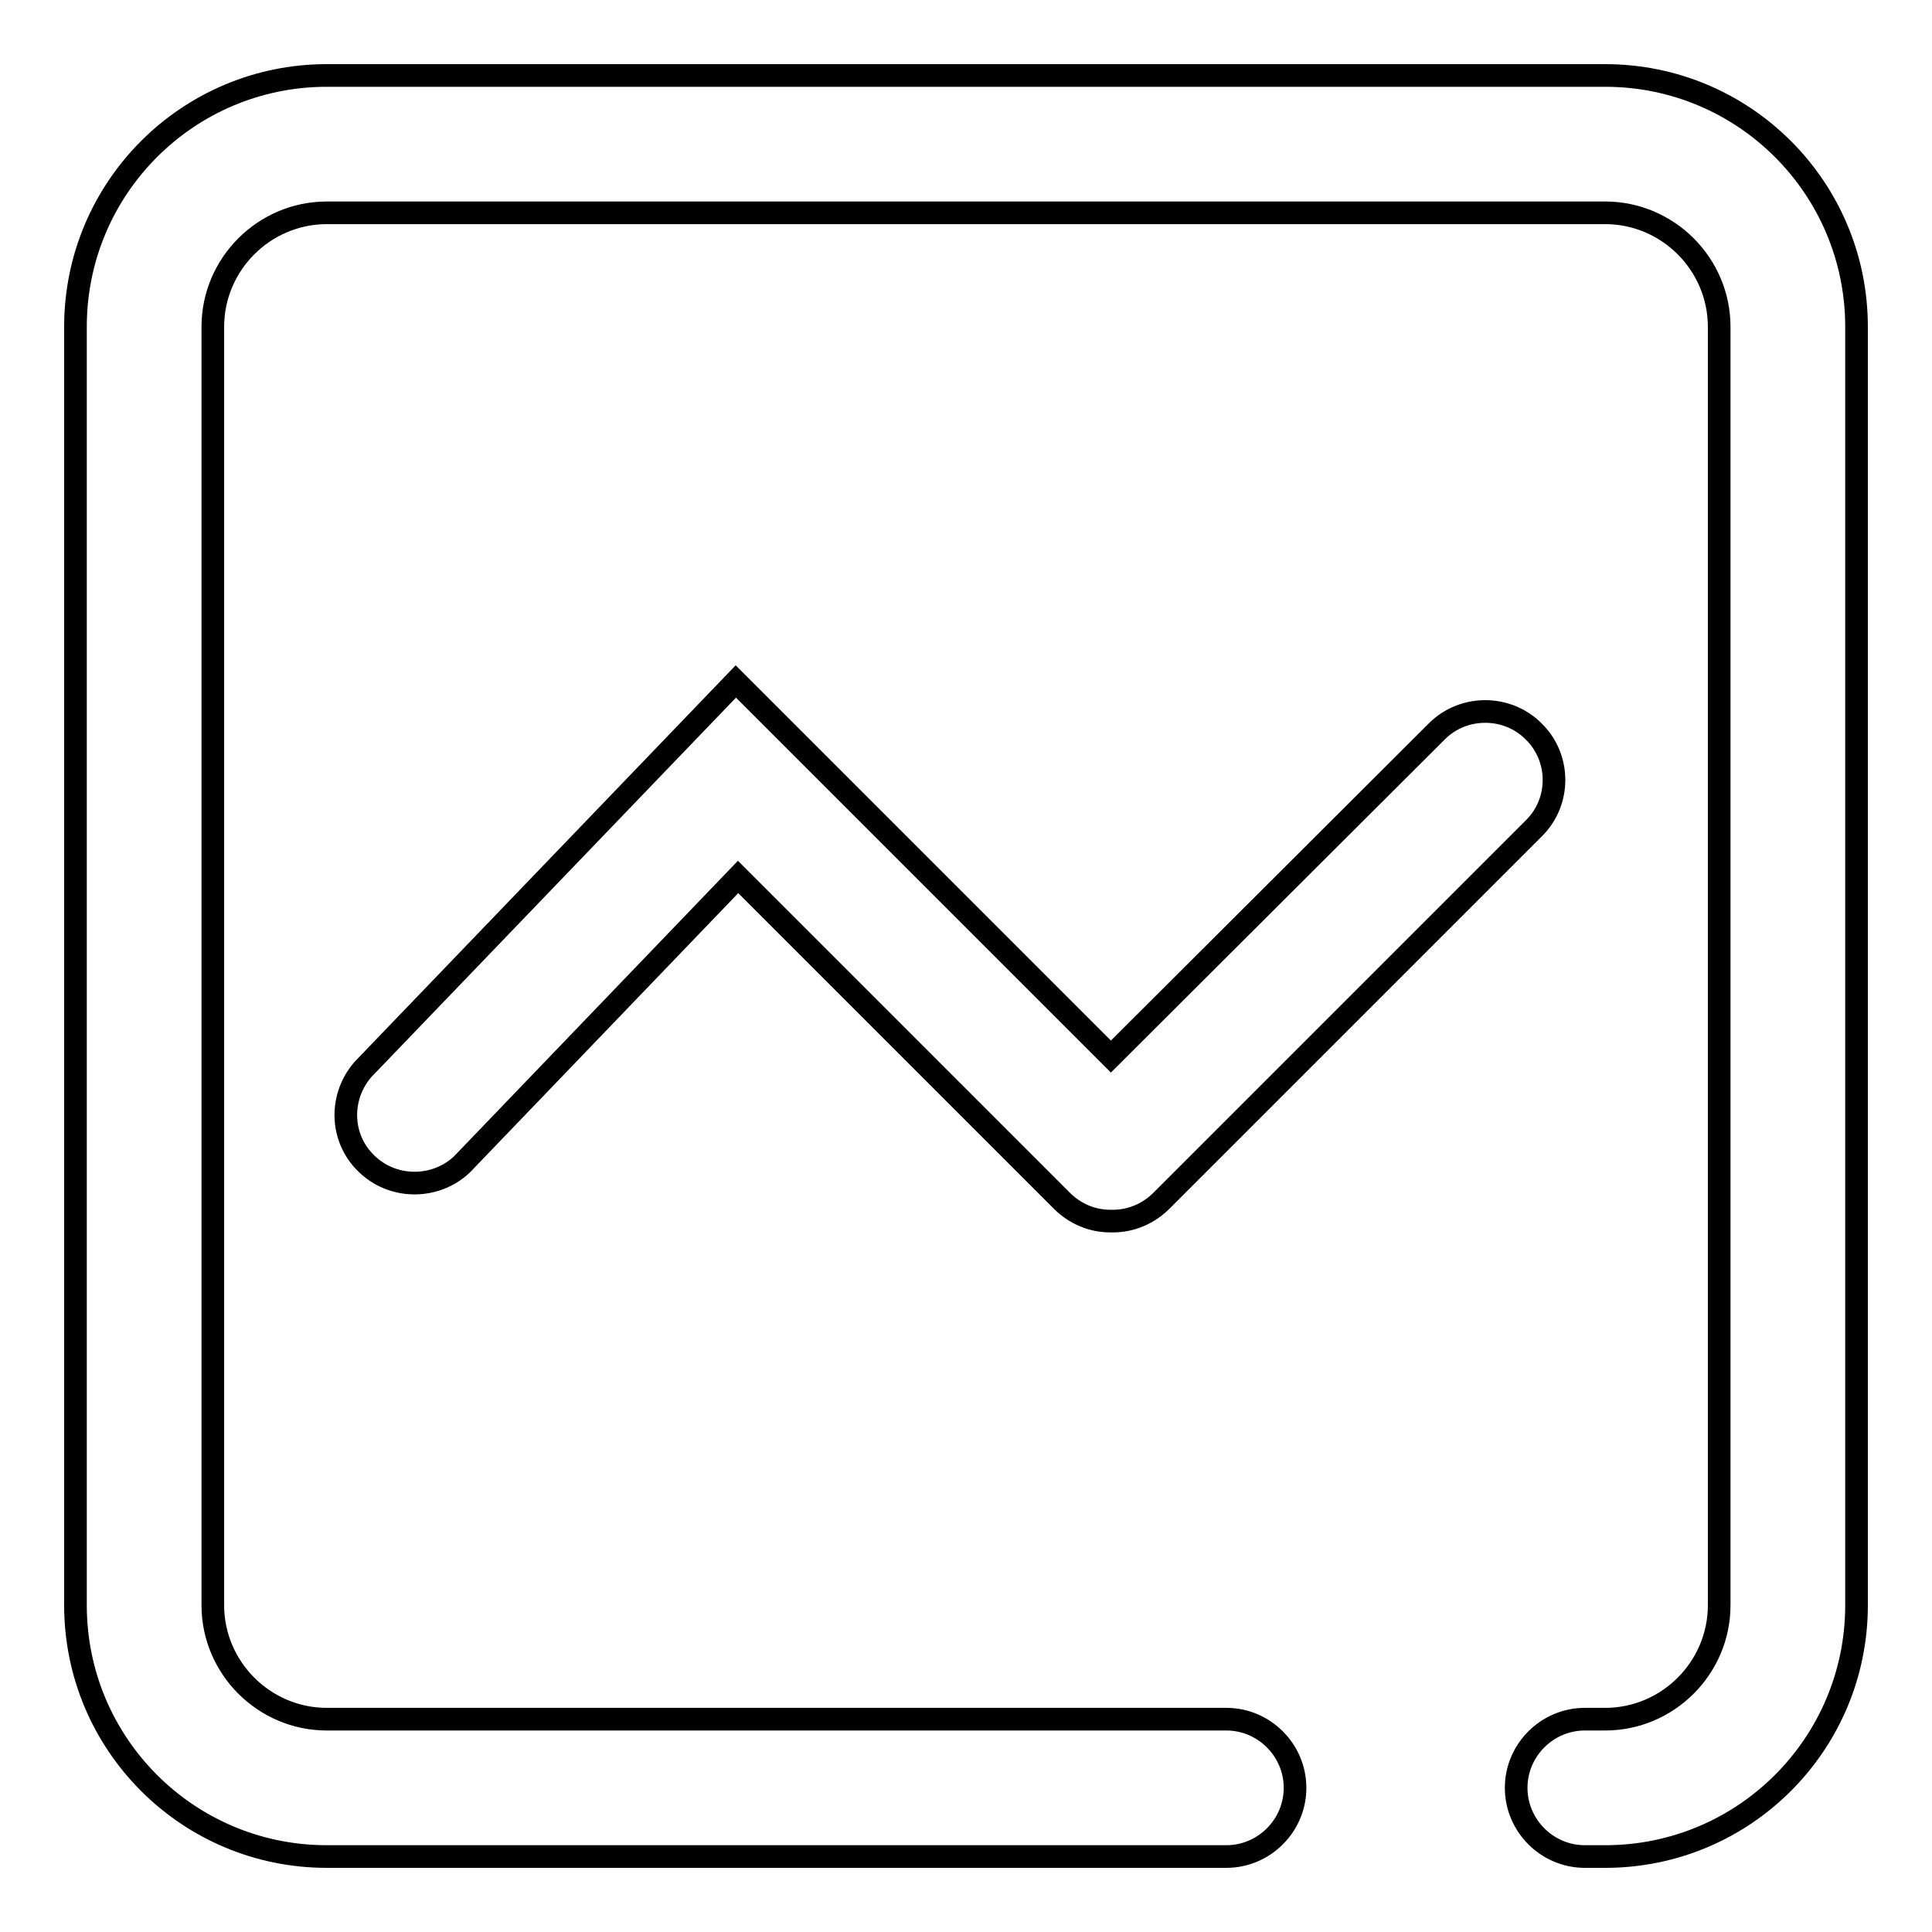
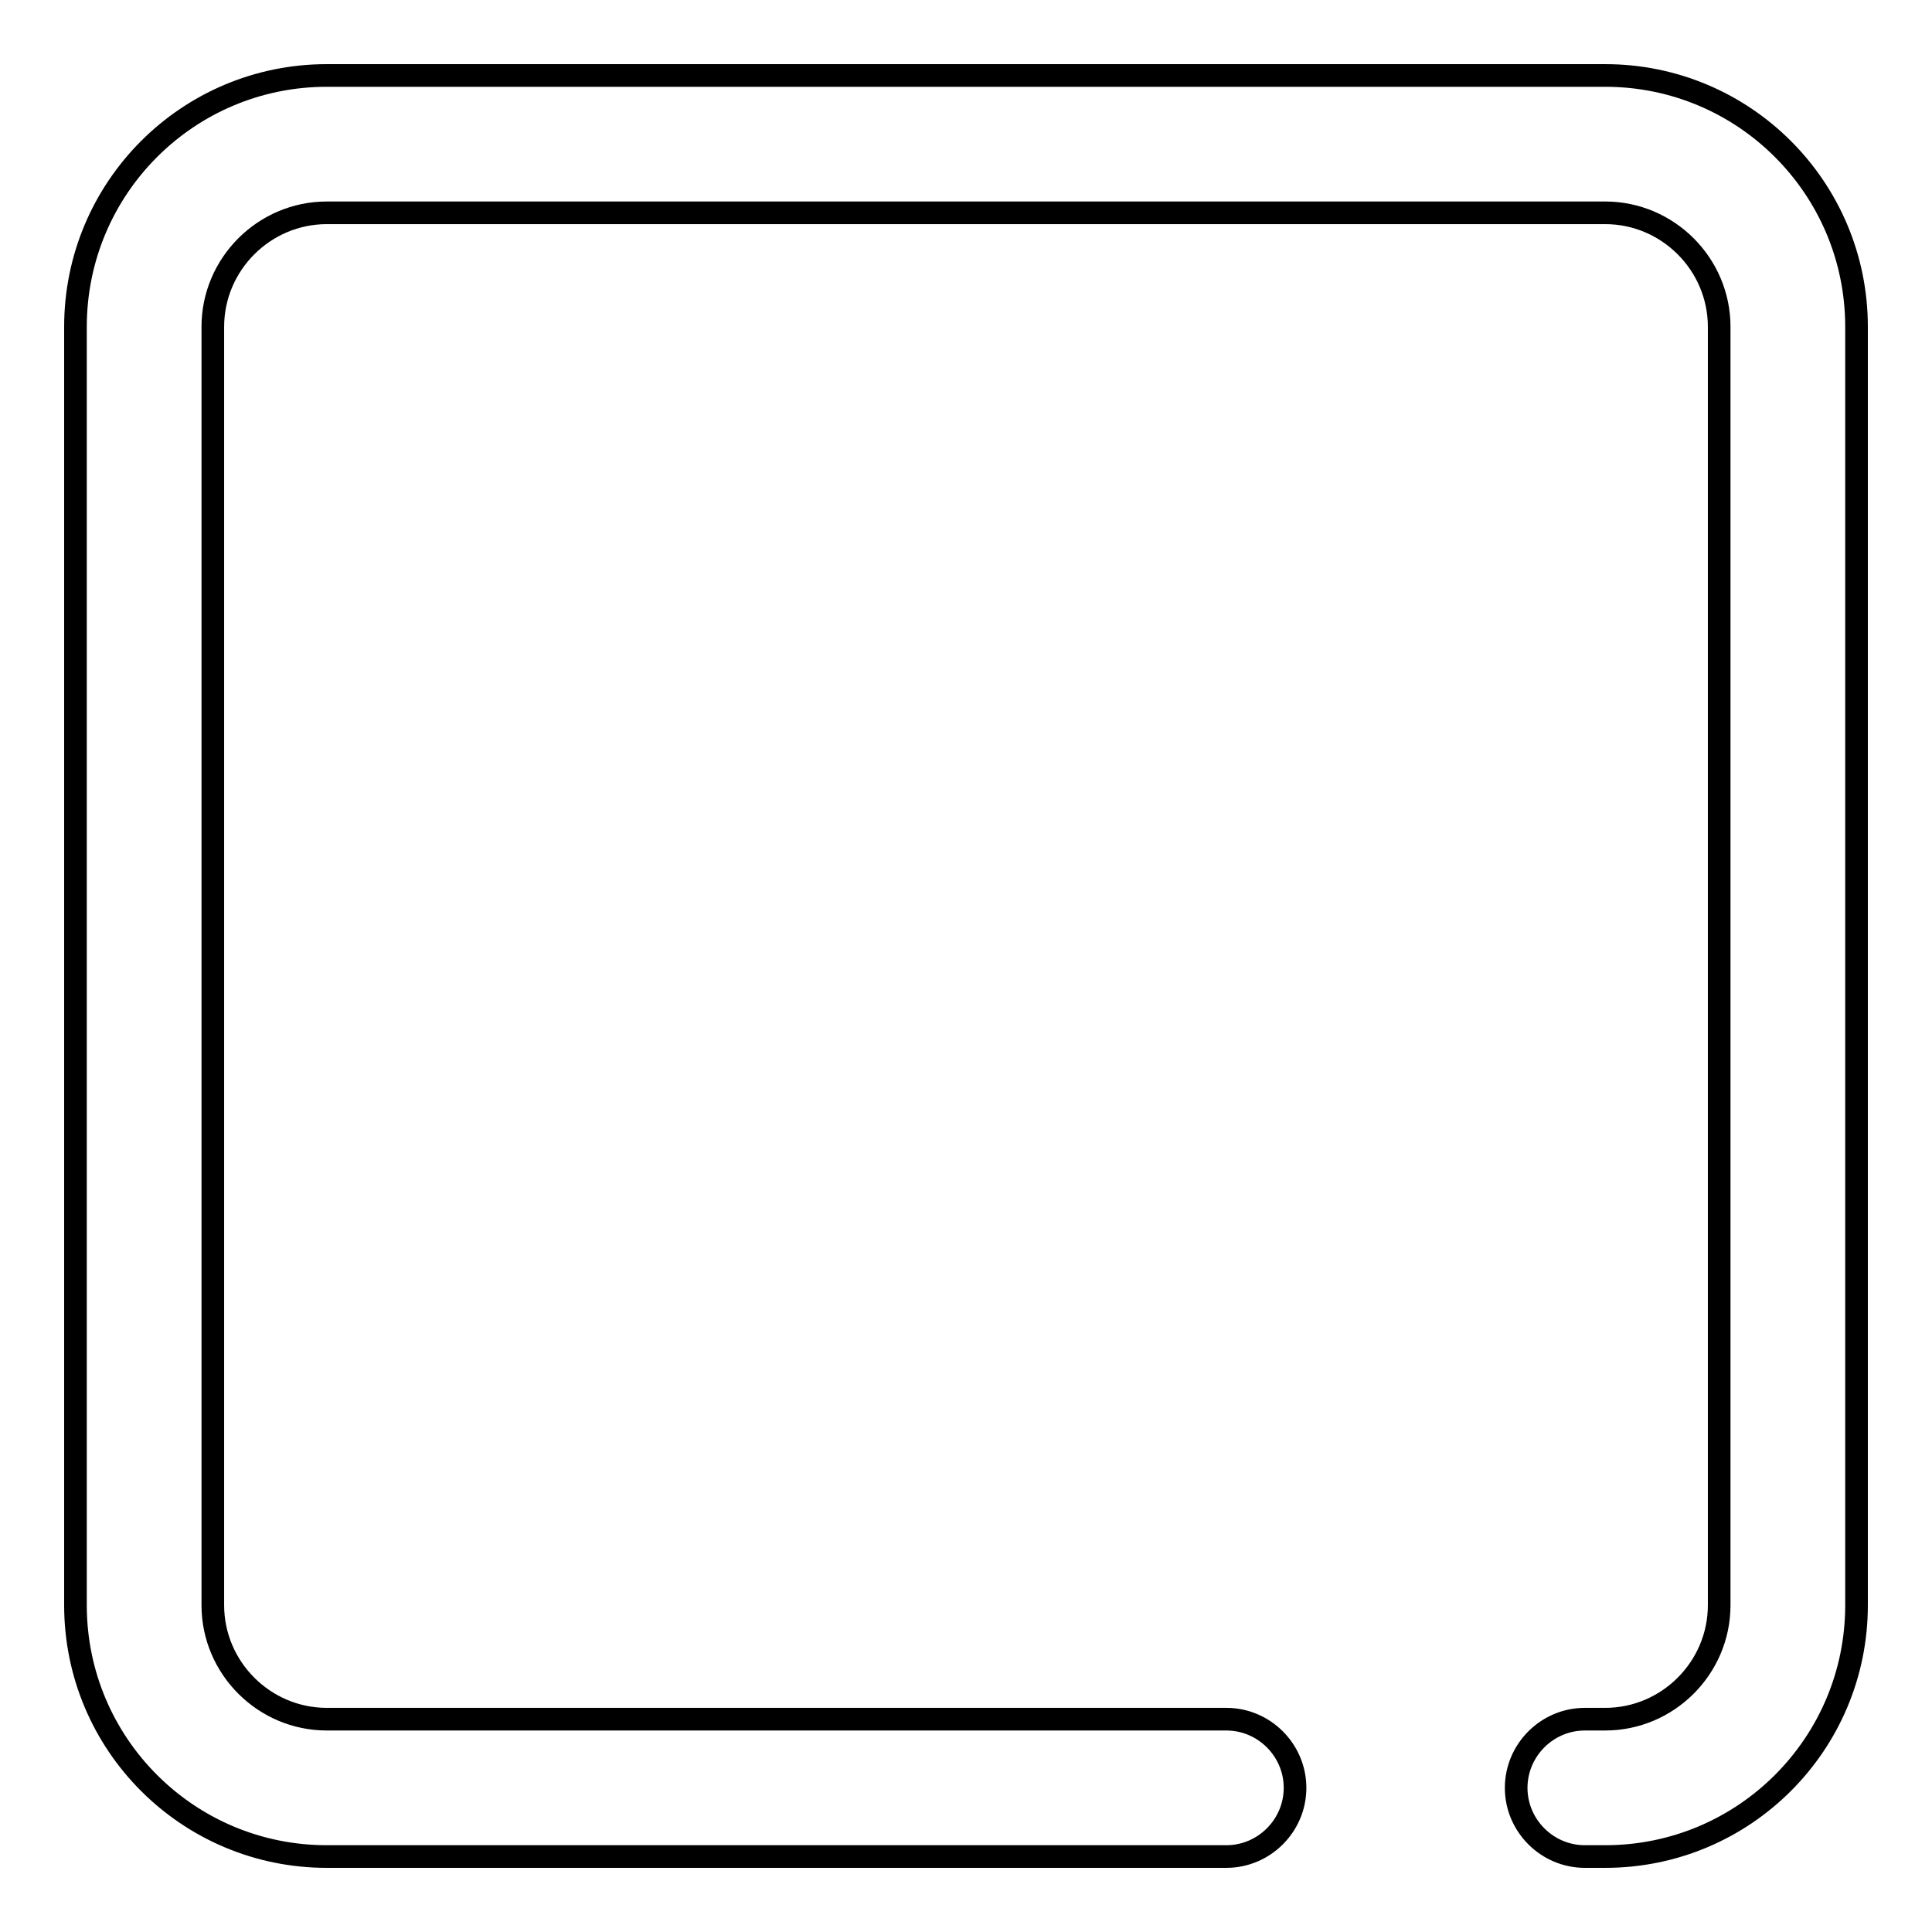
<svg xmlns="http://www.w3.org/2000/svg" version="1.1" x="0px" y="0px" viewBox="0 0 256 256" enable-background="new 0 0 256 256" xml:space="preserve">
  <g>
    <path stroke-width="3" fill-opacity="0" stroke="#000000" d="M212.7,10H43.3C24.9,10,10,24.9,10,43.3v169.4c0,18.4,14.9,33.3,33.3,33.3h119.2c5,0,9.1-4.1,9.1-9.1 c0-5-4.1-9.1-9.1-9.1H43.3c-8.3,0-15.1-6.8-15.1-15.1V43.3c0-8.3,6.8-15.1,15.1-15.1h169.4c8.3,0,15.1,6.8,15.1,15.1v169.4 c0,8.3-6.8,15.1-15.1,15.1H210c-5,0-9.1,4.1-9.1,9.1c0,5,4.1,9.1,9.1,9.1h2.7c18.4,0,33.3-14.9,33.3-33.3V43.3 C246,24.9,231.1,10,212.7,10z" />
-     <path stroke-width="3" fill-opacity="0" stroke="#000000" d="M203.2,96.9c-3.5-3.5-9.3-3.5-12.8,0c0,0,0,0,0,0L147.2,140L97.5,90.3l-49.4,51.4c-3.3,3.8-3,9.5,0.8,12.8 c3.5,3.1,8.9,3,12.3-0.2l36.6-38.1l42.9,42.9c1.8,1.8,4.1,2.7,6.4,2.7l0.2,0l0.2,0c2.4,0,4.7-1,6.4-2.7l49.4-49.4 C206.8,106.2,206.8,100.4,203.2,96.9C203.2,96.9,203.2,96.9,203.2,96.9L203.2,96.9z" />
  </g>
</svg>